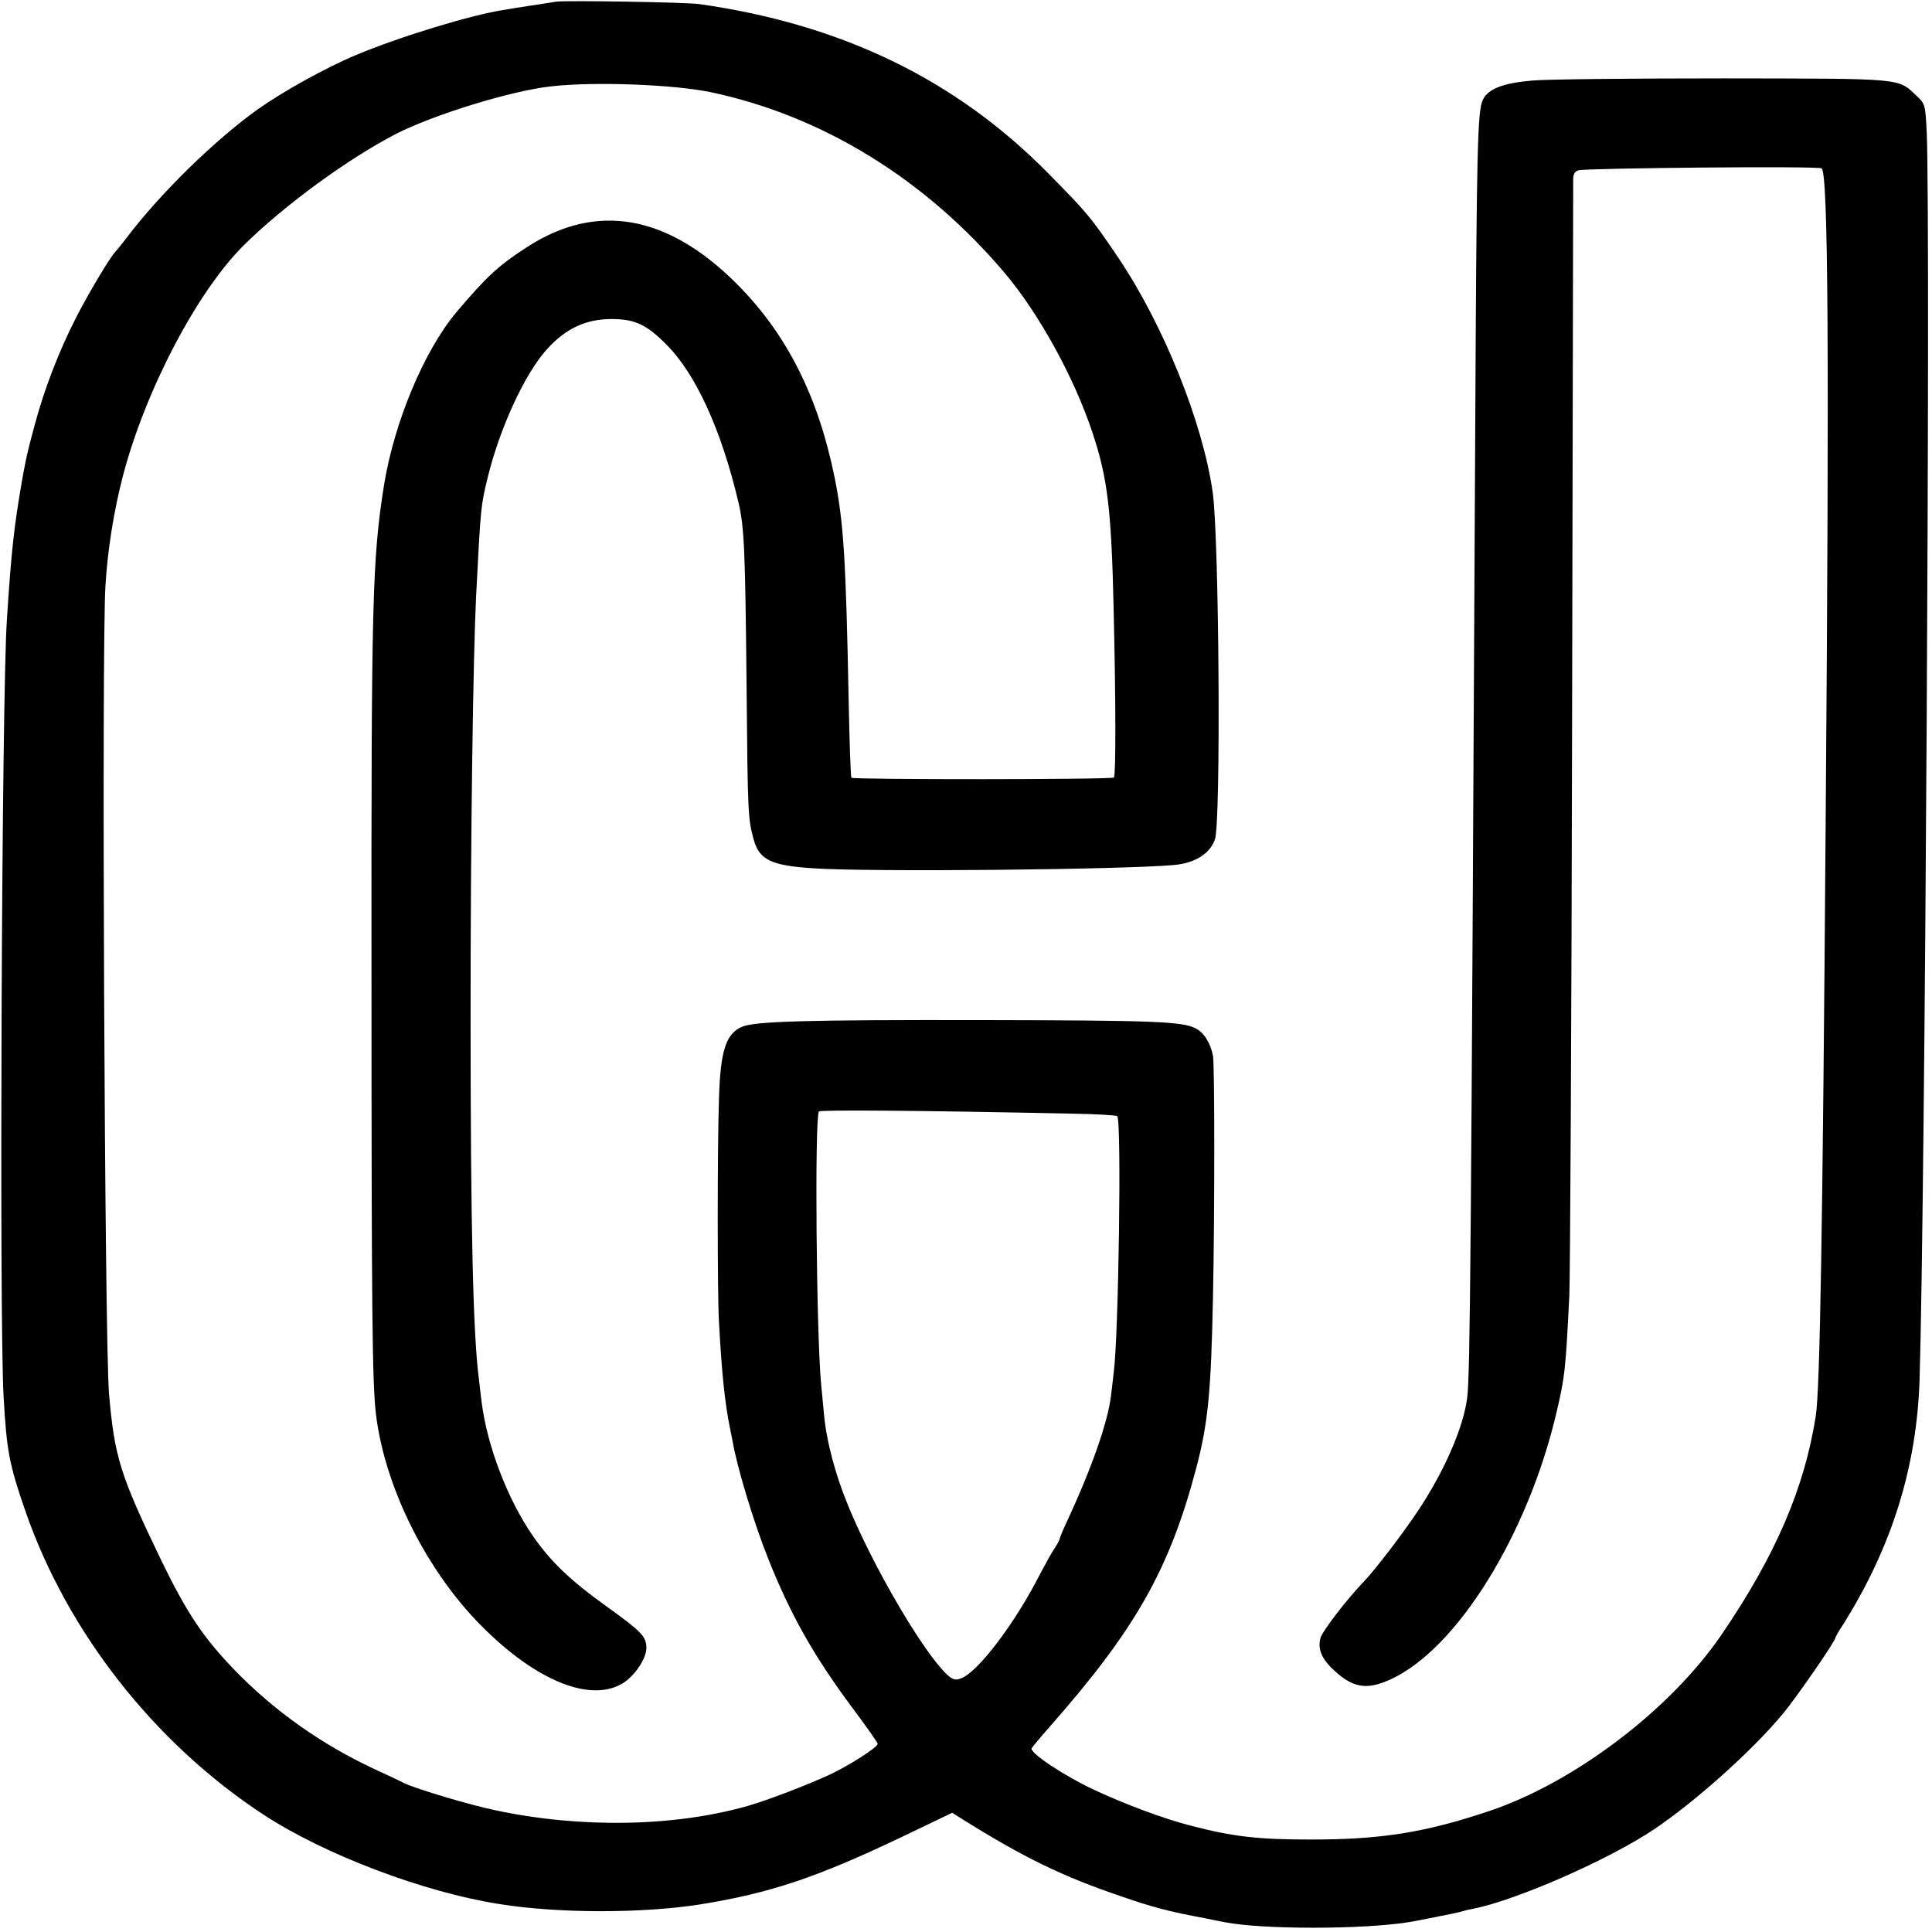
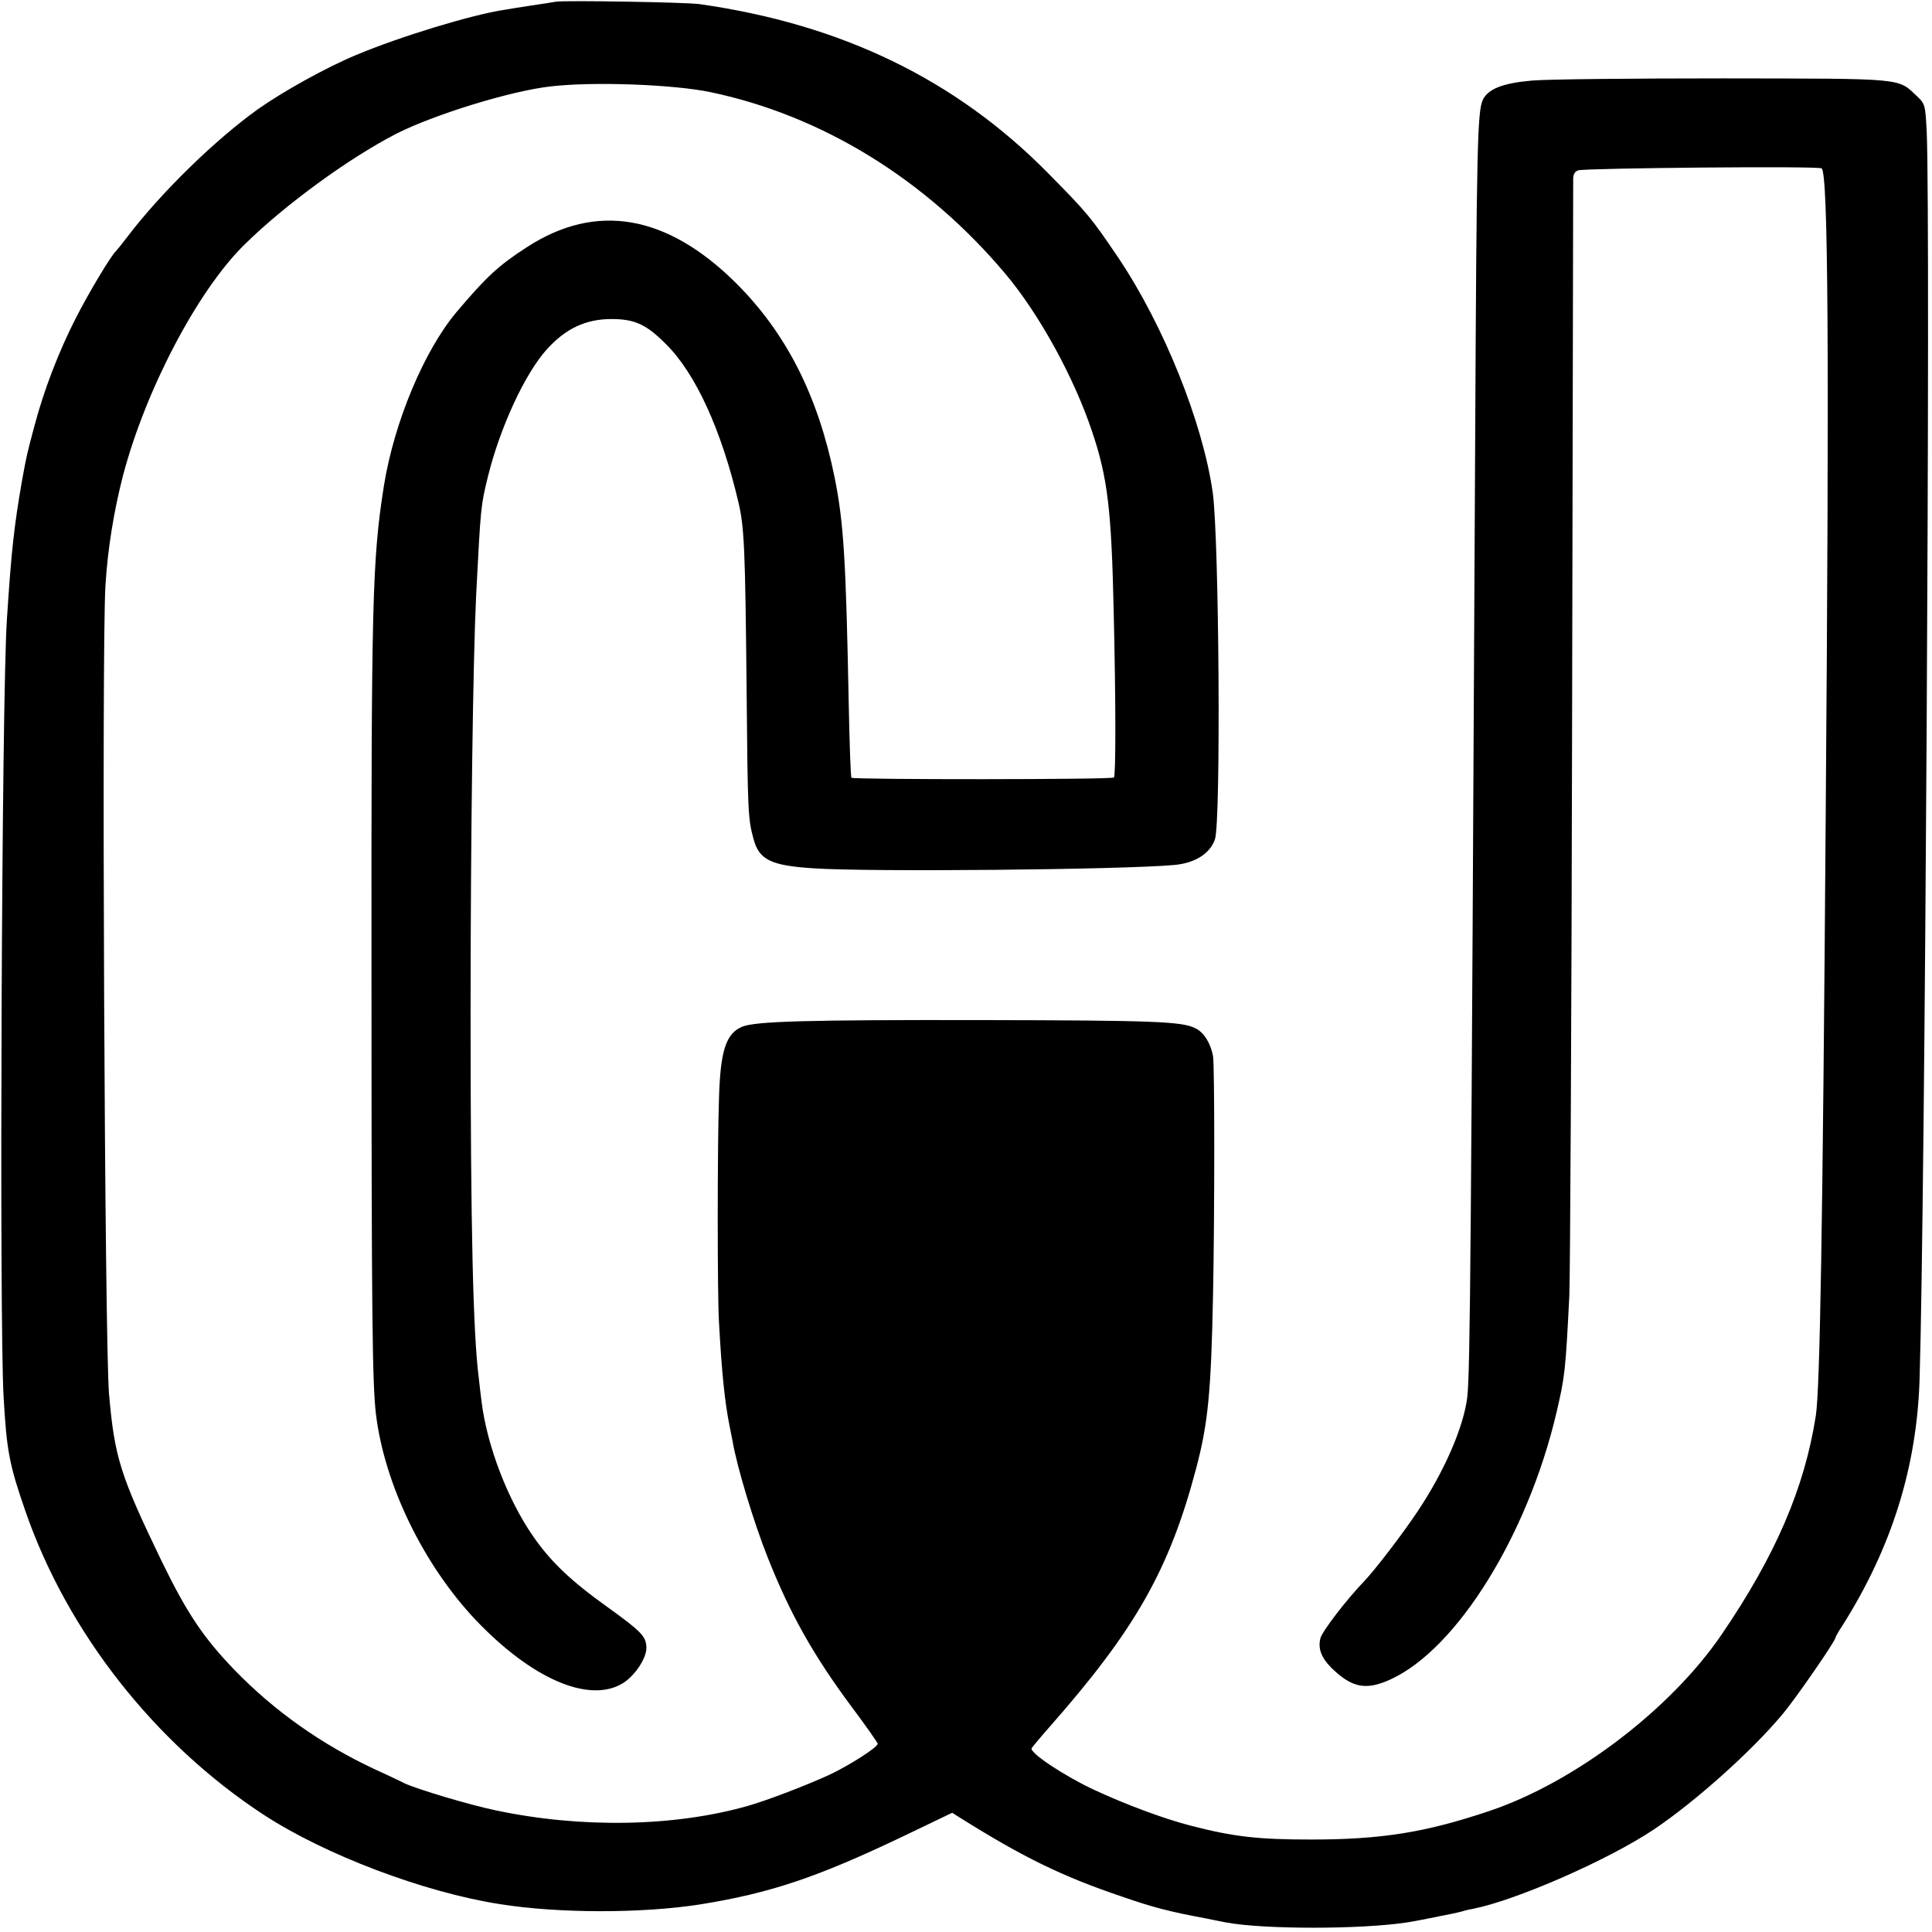
<svg xmlns="http://www.w3.org/2000/svg" version="1.0" width="700pt" height="700pt" viewBox="0 0 700 700" preserveAspectRatio="xMidYMid meet">
  <g transform="translate(0,700) scale(0.1,-0.1)" fill="#000000" stroke="none">
-     <path d="M2015 6994 c-16 -3 -57 -9 -90 -14 -33 -5 -78 -12 -100 -16 -118 -18 -377 -97 -534 -163 -111 -46 -268 -134 -357 -197 -155 -111 -352 -303 -474 -464 -19 -25 -37 -47 -40 -50 -17 -15 -97 -148 -144 -240 -63 -123 -117 -263 -152 -396 -27 -101 -28 -107 -44 -194 -29 -167 -39 -256 -55 -505 -19 -277 -28 -2537 -12 -2815 11 -195 20 -245 79 -415 152 -439 469 -842 863 -1100 222 -145 580 -281 856 -324 213 -34 515 -34 726 -1 255 41 424 98 736 247 l177 85 30 -19 c228 -143 370 -212 583 -284 112 -39 173 -55 302 -79 28 -6 61 -12 75 -15 136 -26 492 -26 660 0 16 2 81 15 115 22 11 2 31 6 45 9 14 3 33 7 42 10 9 3 25 6 35 8 157 31 492 178 656 288 149 100 357 286 467 419 47 56 190 263 190 275 0 2 11 23 26 45 178 282 269 573 279 891 20 647 40 4171 26 4517 -5 100 -6 105 -35 132 -71 67 -39 64 -701 65 -330 0 -643 -3 -695 -8 -104 -9 -158 -30 -177 -69 -20 -40 -23 -170 -28 -1205 -15 -2972 -18 -3409 -29 -3498 -14 -109 -83 -267 -179 -411 -58 -87 -156 -214 -195 -255 -62 -64 -152 -181 -158 -206 -9 -37 3 -69 38 -105 76 -75 127 -85 218 -43 240 111 495 523 599 964 31 133 33 149 47 425 3 61 8 990 10 2065 2 1075 4 1967 4 1981 0 18 6 28 19 32 33 8 867 16 881 7 24 -15 28 -662 15 -2335 -11 -1524 -21 -2088 -36 -2185 -41 -262 -146 -506 -341 -792 -186 -273 -535 -537 -843 -640 -232 -78 -392 -103 -645 -103 -192 0 -280 10 -435 50 -97 25 -235 76 -355 132 -106 50 -231 133 -222 149 4 6 32 40 63 75 313 355 436 572 533 939 43 163 54 275 61 625 6 292 6 837 0 869 -9 47 -33 85 -63 100 -48 25 -148 29 -778 30 -625 1 -816 -4 -865 -24 -59 -25 -79 -87 -84 -261 -6 -175 -6 -713 0 -809 10 -184 21 -291 39 -380 3 -14 7 -36 10 -50 16 -95 77 -296 128 -424 80 -202 165 -354 305 -542 51 -68 93 -128 93 -132 0 -13 -102 -78 -174 -112 -85 -39 -223 -92 -296 -113 -266 -76 -605 -82 -915 -16 -92 19 -283 76 -330 98 -11 6 -60 29 -110 52 -190 89 -360 209 -503 356 -115 119 -174 207 -267 398 -150 311 -170 375 -190 605 -16 189 -27 2699 -13 2927 8 134 31 274 64 401 82 311 270 668 438 834 148 146 380 315 553 404 139 70 415 155 559 171 156 18 445 7 579 -21 404 -85 778 -315 1066 -656 124 -147 251 -378 317 -577 55 -164 69 -280 77 -643 8 -332 8 -600 1 -607 -7 -8 -944 -8 -951 -1 -3 2 -7 126 -10 274 -10 514 -18 650 -51 814 -60 296 -175 523 -358 705 -250 248 -506 292 -756 130 -104 -67 -147 -107 -257 -237 -117 -140 -225 -398 -262 -628 -42 -266 -46 -417 -45 -1765 0 -1243 3 -1485 16 -1598 31 -256 172 -546 362 -747 201 -211 405 -300 527 -232 46 25 92 93 91 132 -1 41 -16 57 -142 148 -133 95 -206 165 -270 258 -91 132 -165 325 -185 484 -3 25 -8 63 -10 85 -21 160 -30 547 -30 1320 0 652 9 1288 20 1515 17 330 17 326 42 430 44 180 135 377 215 465 68 75 141 109 233 109 85 0 127 -19 200 -93 106 -106 199 -310 260 -569 22 -91 25 -174 30 -672 4 -450 5 -477 25 -549 20 -76 62 -97 216 -107 201 -14 1124 -5 1309 12 75 7 129 41 147 93 22 64 15 1091 -8 1256 -36 254 -177 605 -342 851 -101 149 -111 161 -257 309 -333 337 -746 537 -1260 610 -49 7 -478 14 -520 9z m1868 -4029 c87 -1 161 -6 165 -9 16 -16 5 -799 -13 -931 -2 -16 -6 -54 -10 -84 -11 -92 -68 -257 -159 -453 -15 -32 -27 -61 -27 -65 -1 -5 -9 -19 -18 -33 -10 -14 -32 -54 -51 -90 -92 -181 -226 -358 -288 -381 -20 -8 -30 -5 -50 13 -86 80 -268 390 -360 615 -46 112 -78 232 -87 333 -3 36 -8 83 -10 105 -17 180 -24 960 -8 988 4 6 354 4 916 -8z" />
+     <path d="M2015 6994 c-16 -3 -57 -9 -90 -14 -33 -5 -78 -12 -100 -16 -118 -18 -377 -97 -534 -163 -111 -46 -268 -134 -357 -197 -155 -111 -352 -303 -474 -464 -19 -25 -37 -47 -40 -50 -17 -15 -97 -148 -144 -240 -63 -123 -117 -263 -152 -396 -27 -101 -28 -107 -44 -194 -29 -167 -39 -256 -55 -505 -19 -277 -28 -2537 -12 -2815 11 -195 20 -245 79 -415 152 -439 469 -842 863 -1100 222 -145 580 -281 856 -324 213 -34 515 -34 726 -1 255 41 424 98 736 247 l177 85 30 -19 c228 -143 370 -212 583 -284 112 -39 173 -55 302 -79 28 -6 61 -12 75 -15 136 -26 492 -26 660 0 16 2 81 15 115 22 11 2 31 6 45 9 14 3 33 7 42 10 9 3 25 6 35 8 157 31 492 178 656 288 149 100 357 286 467 419 47 56 190 263 190 275 0 2 11 23 26 45 178 282 269 573 279 891 20 647 40 4171 26 4517 -5 100 -6 105 -35 132 -71 67 -39 64 -701 65 -330 0 -643 -3 -695 -8 -104 -9 -158 -30 -177 -69 -20 -40 -23 -170 -28 -1205 -15 -2972 -18 -3409 -29 -3498 -14 -109 -83 -267 -179 -411 -58 -87 -156 -214 -195 -255 -62 -64 -152 -181 -158 -206 -9 -37 3 -69 38 -105 76 -75 127 -85 218 -43 240 111 495 523 599 964 31 133 33 149 47 425 3 61 8 990 10 2065 2 1075 4 1967 4 1981 0 18 6 28 19 32 33 8 867 16 881 7 24 -15 28 -662 15 -2335 -11 -1524 -21 -2088 -36 -2185 -41 -262 -146 -506 -341 -792 -186 -273 -535 -537 -843 -640 -232 -78 -392 -103 -645 -103 -192 0 -280 10 -435 50 -97 25 -235 76 -355 132 -106 50 -231 133 -222 149 4 6 32 40 63 75 313 355 436 572 533 939 43 163 54 275 61 625 6 292 6 837 0 869 -9 47 -33 85 -63 100 -48 25 -148 29 -778 30 -625 1 -816 -4 -865 -24 -59 -25 -79 -87 -84 -261 -6 -175 -6 -713 0 -809 10 -184 21 -291 39 -380 3 -14 7 -36 10 -50 16 -95 77 -296 128 -424 80 -202 165 -354 305 -542 51 -68 93 -128 93 -132 0 -13 -102 -78 -174 -112 -85 -39 -223 -92 -296 -113 -266 -76 -605 -82 -915 -16 -92 19 -283 76 -330 98 -11 6 -60 29 -110 52 -190 89 -360 209 -503 356 -115 119 -174 207 -267 398 -150 311 -170 375 -190 605 -16 189 -27 2699 -13 2927 8 134 31 274 64 401 82 311 270 668 438 834 148 146 380 315 553 404 139 70 415 155 559 171 156 18 445 7 579 -21 404 -85 778 -315 1066 -656 124 -147 251 -378 317 -577 55 -164 69 -280 77 -643 8 -332 8 -600 1 -607 -7 -8 -944 -8 -951 -1 -3 2 -7 126 -10 274 -10 514 -18 650 -51 814 -60 296 -175 523 -358 705 -250 248 -506 292 -756 130 -104 -67 -147 -107 -257 -237 -117 -140 -225 -398 -262 -628 -42 -266 -46 -417 -45 -1765 0 -1243 3 -1485 16 -1598 31 -256 172 -546 362 -747 201 -211 405 -300 527 -232 46 25 92 93 91 132 -1 41 -16 57 -142 148 -133 95 -206 165 -270 258 -91 132 -165 325 -185 484 -3 25 -8 63 -10 85 -21 160 -30 547 -30 1320 0 652 9 1288 20 1515 17 330 17 326 42 430 44 180 135 377 215 465 68 75 141 109 233 109 85 0 127 -19 200 -93 106 -106 199 -310 260 -569 22 -91 25 -174 30 -672 4 -450 5 -477 25 -549 20 -76 62 -97 216 -107 201 -14 1124 -5 1309 12 75 7 129 41 147 93 22 64 15 1091 -8 1256 -36 254 -177 605 -342 851 -101 149 -111 161 -257 309 -333 337 -746 537 -1260 610 -49 7 -478 14 -520 9z m1868 -4029 z" />
  </g>
</svg>